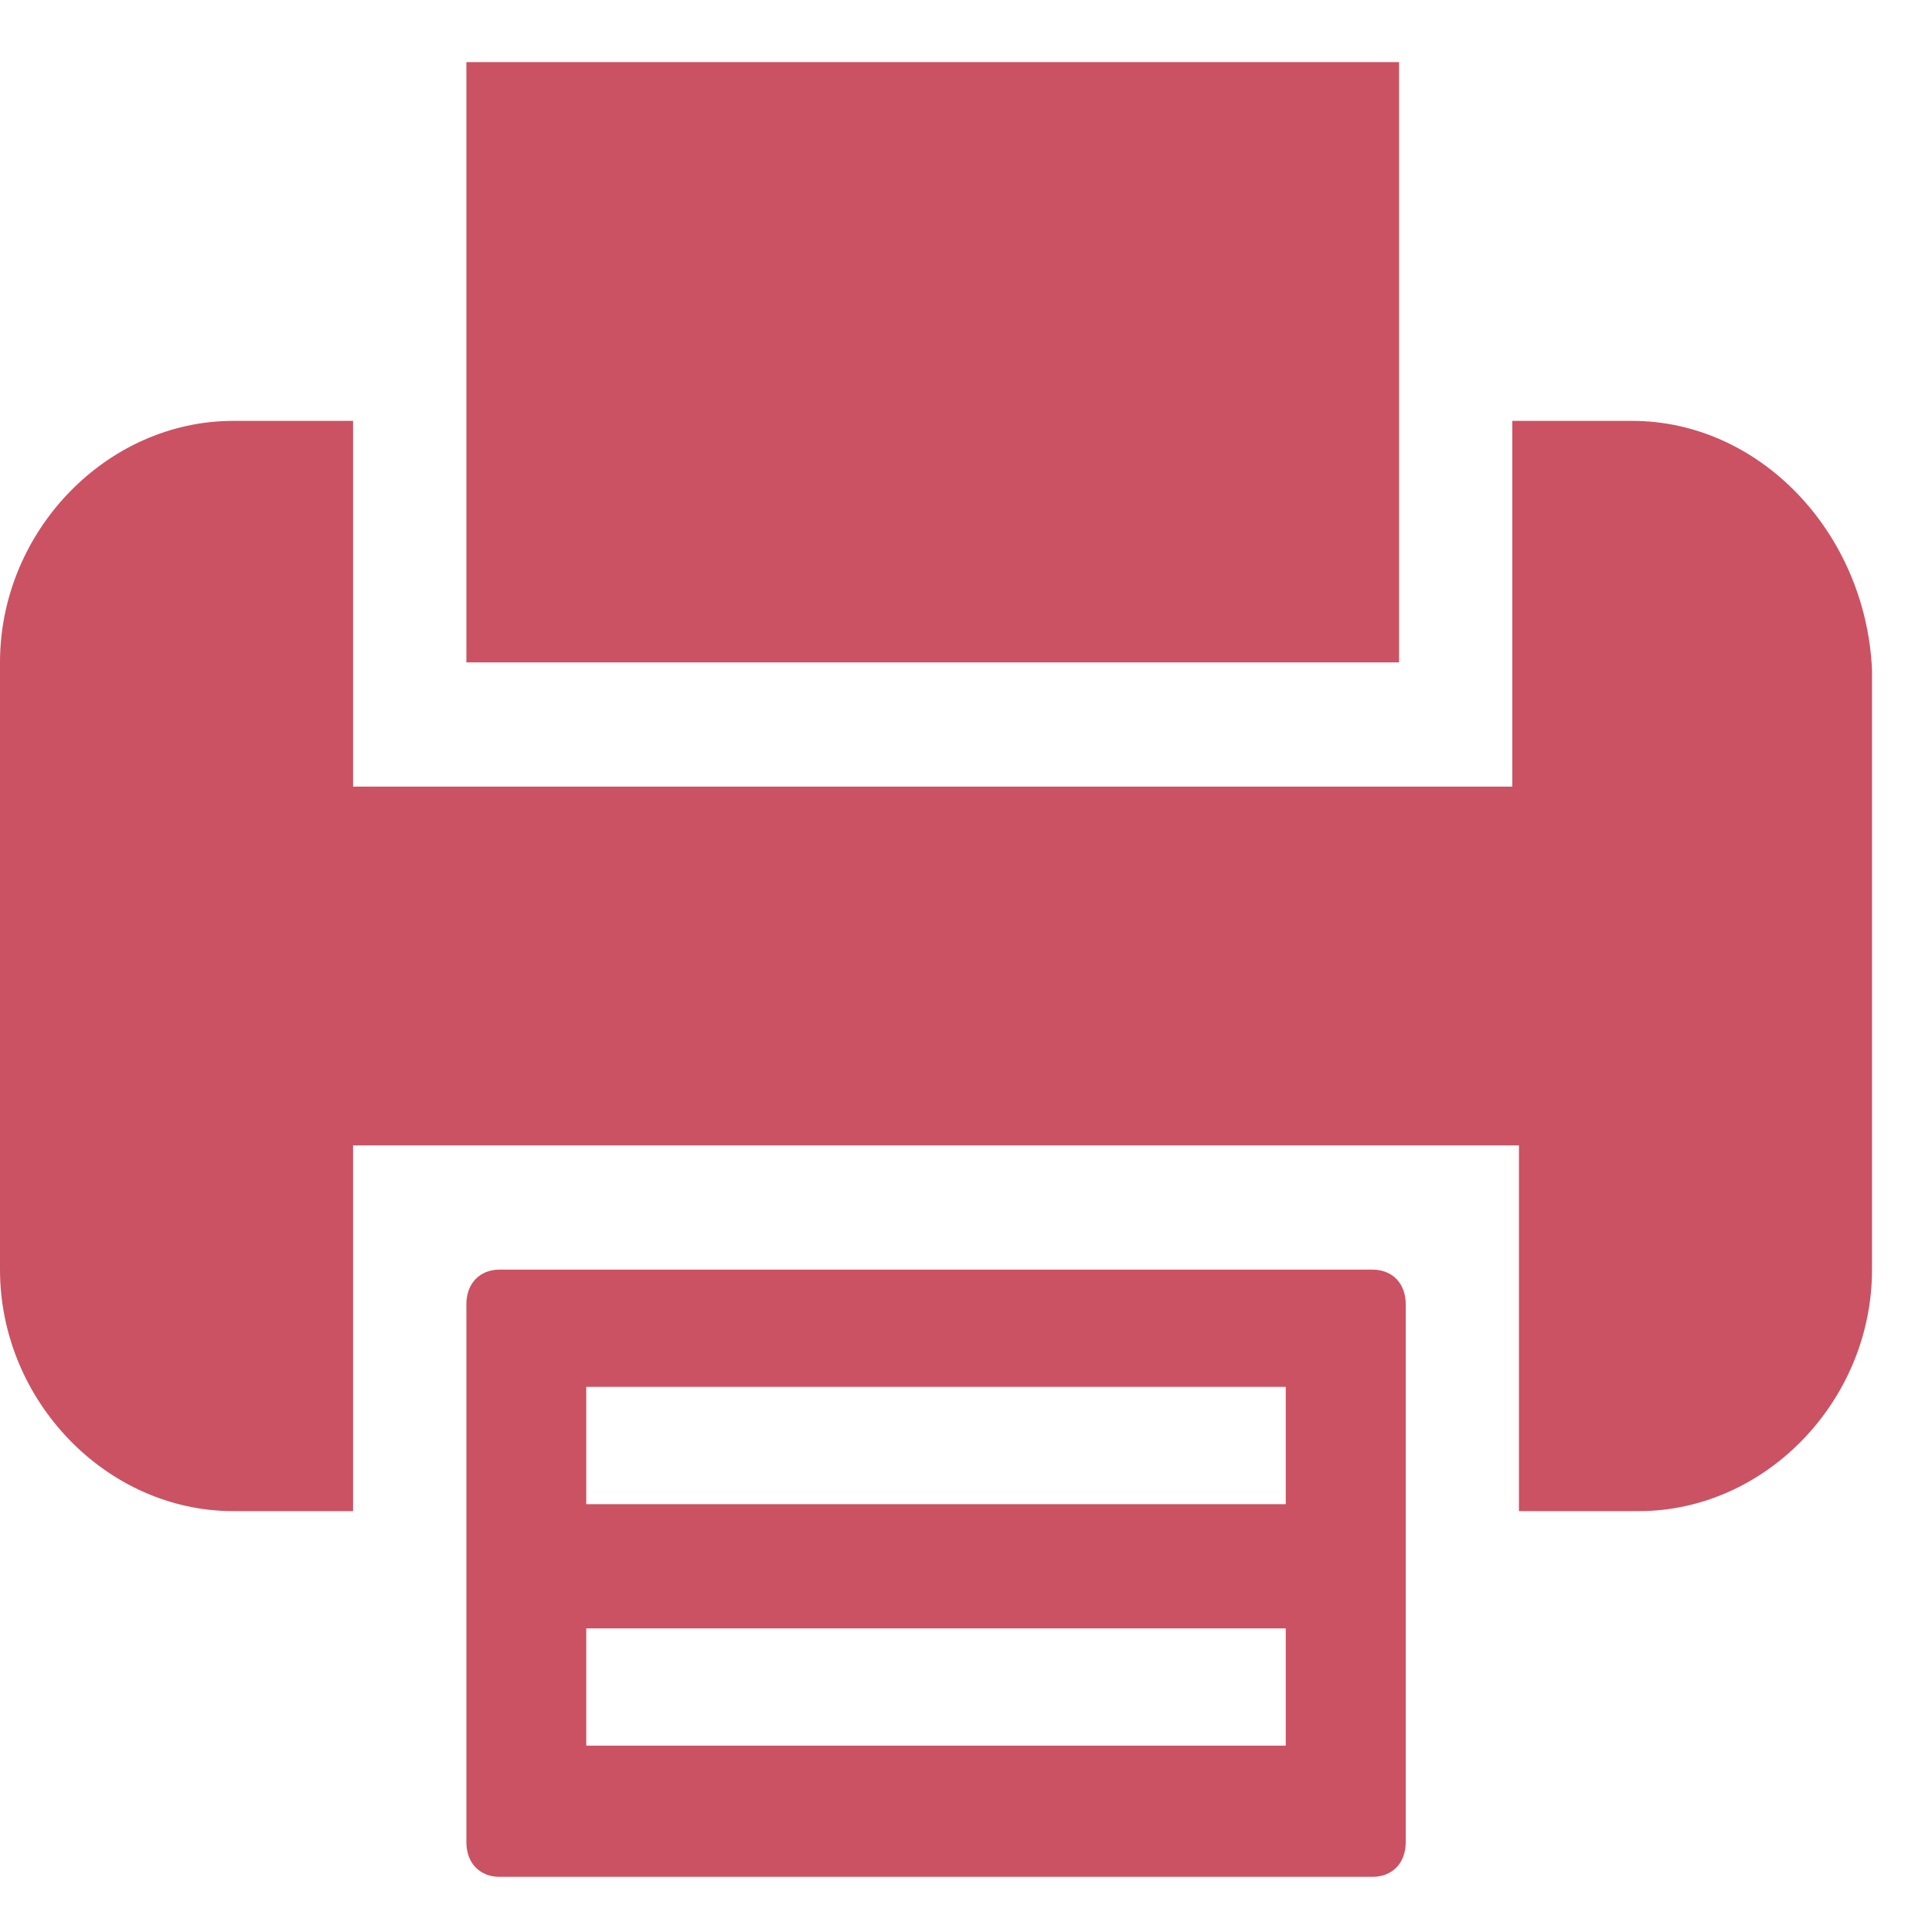
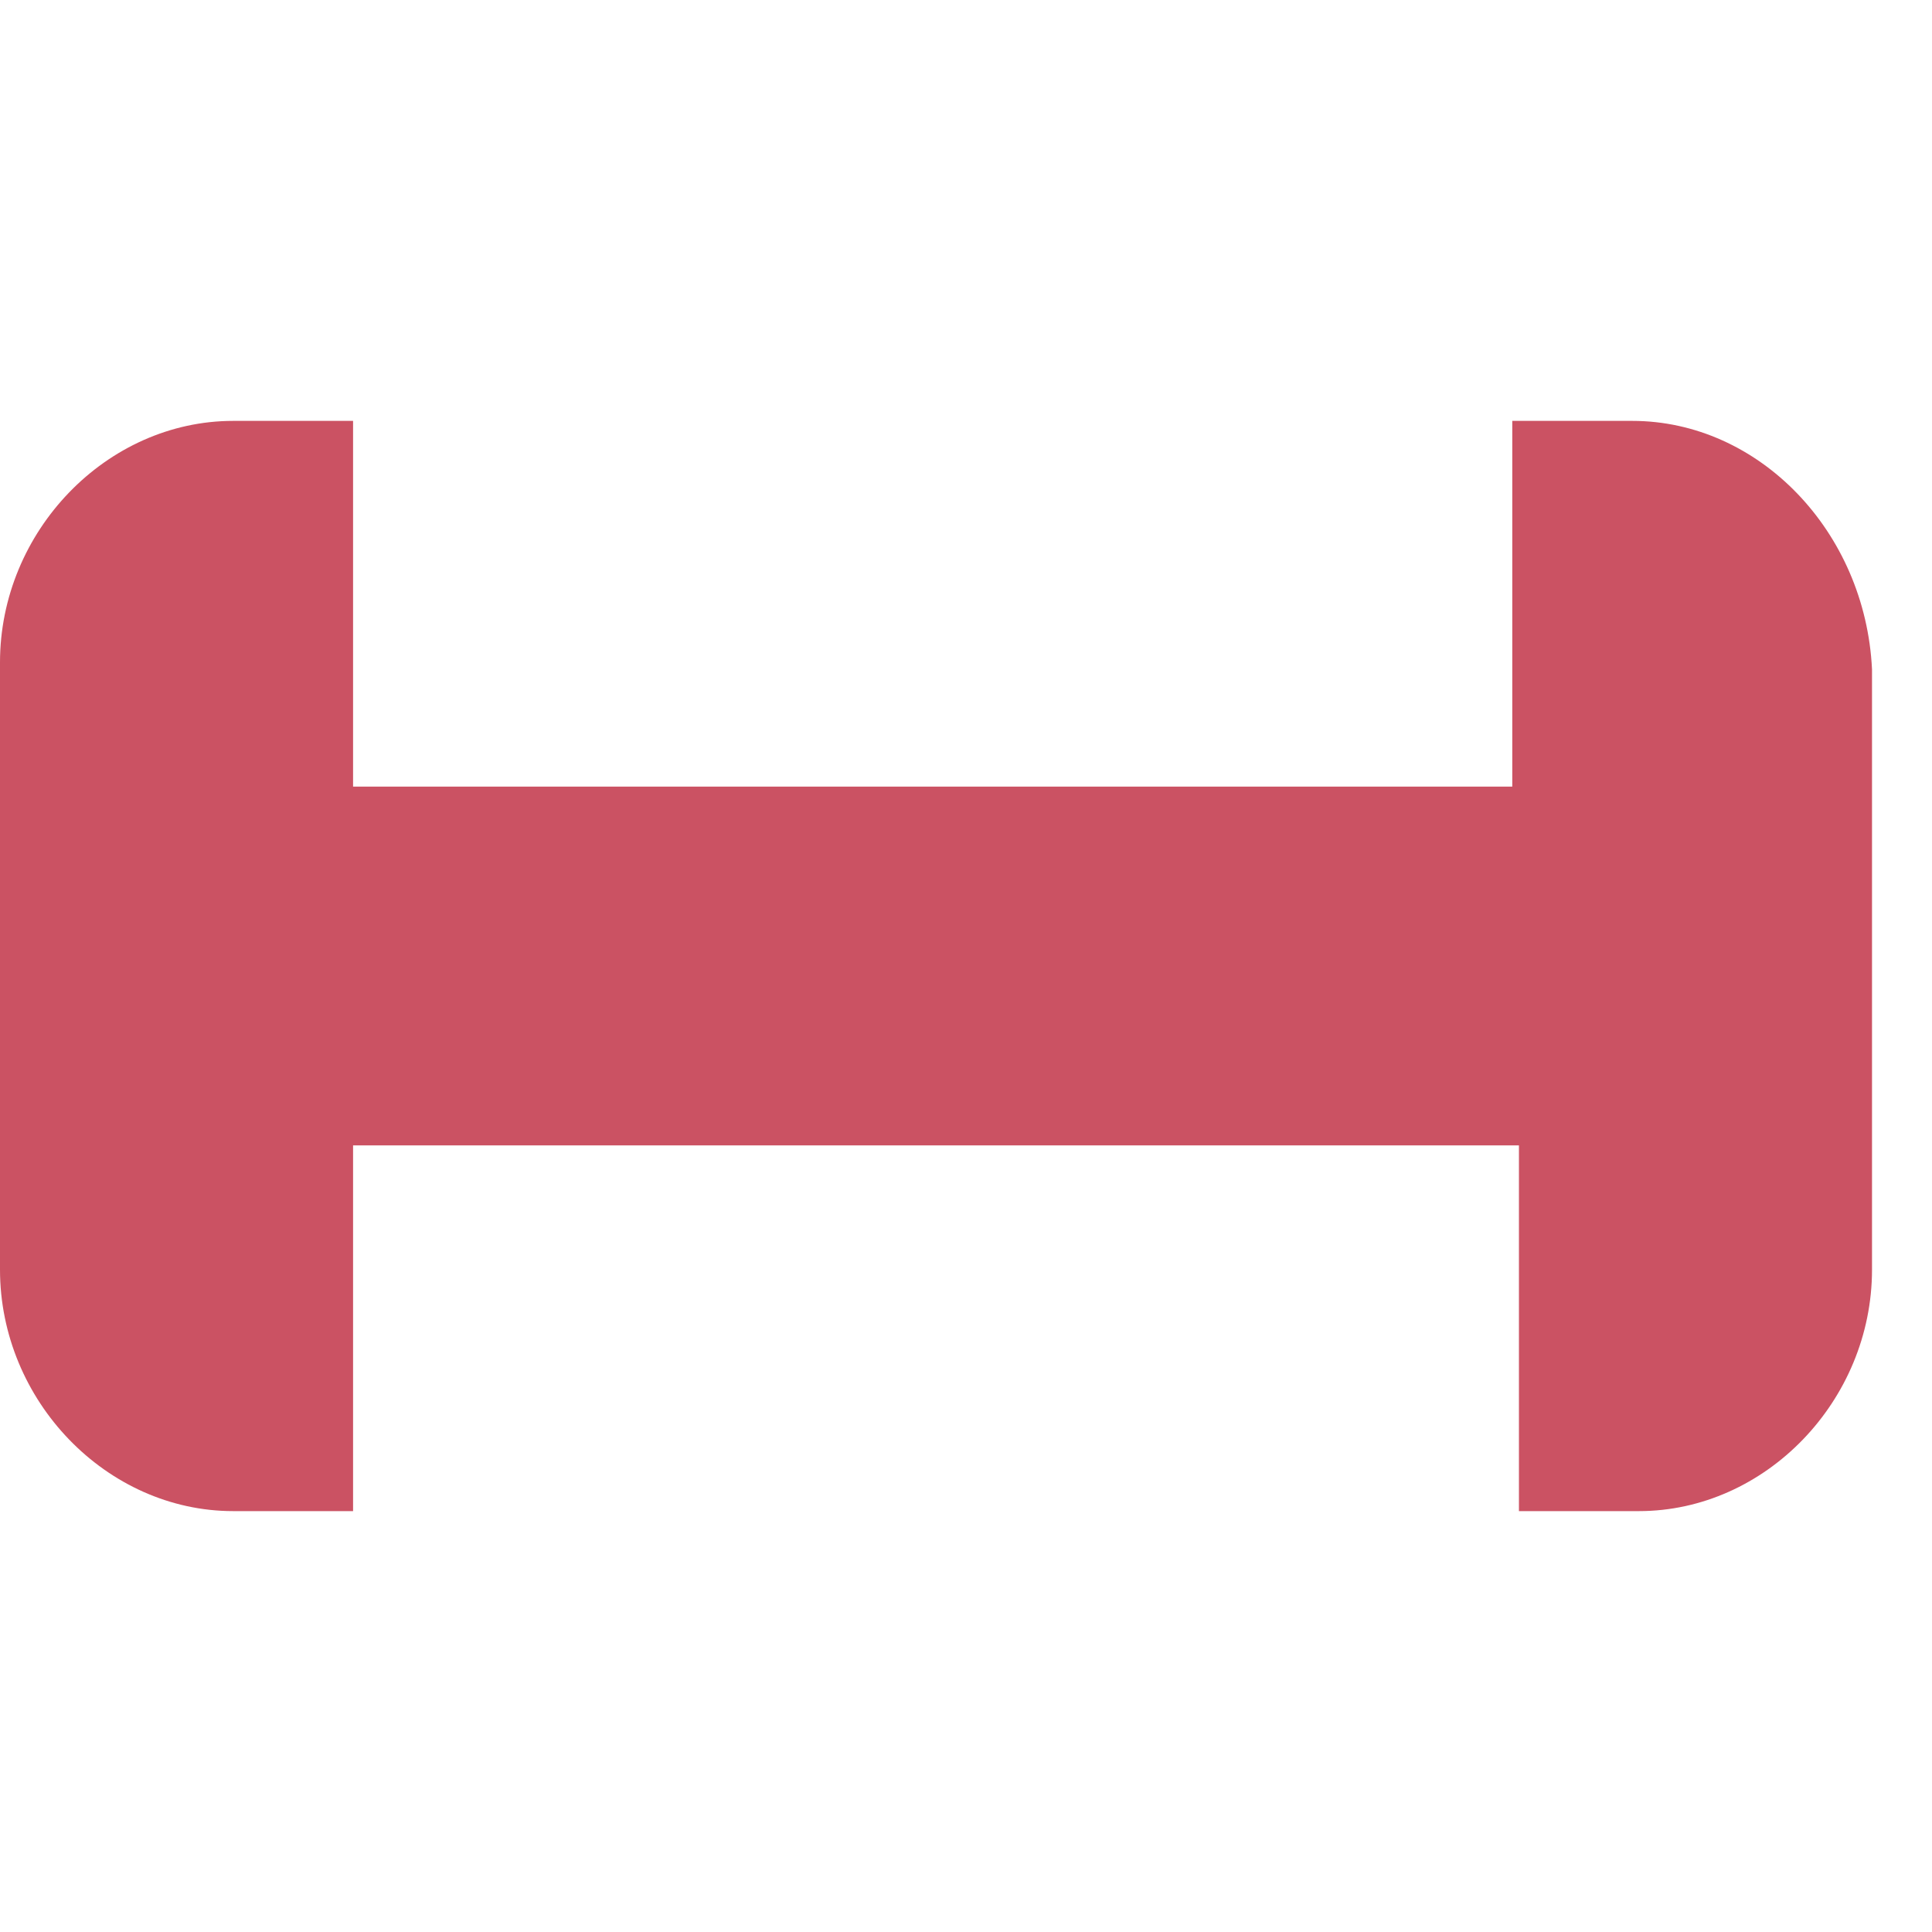
<svg xmlns="http://www.w3.org/2000/svg" width="20px" height="20px" viewBox="0 0 20 20" version="1.1">
  <title>fax</title>
  <desc>Created with Sketch.</desc>
  <g id="Page-1" stroke="none" stroke-width="1" fill="none" fill-rule="evenodd">
    <g id="04.1-BRAVE-HEART--NEWS-DETAILS" transform="translate(-179, -315)" fill="#CB5263" fill-rule="nonzero">
      <g id="Group" transform="translate(168, 154)">
        <g id="fax" transform="translate(11, 161)">
-           <path d="M4.828,15.643 L4.828,19.071 C4.828,19.286 4.966,19.429 5.172,19.429 L14.207,19.429 C14.414,19.429 14.552,19.286 14.552,19.071 L14.552,15.643 L14.552,13.5 C14.552,13.286 14.414,13.143 14.207,13.143 L5.172,13.143 C4.966,13.143 4.828,13.286 4.828,13.5 L4.828,15.643 Z M6.069,14.357 L13.31,14.357 L13.31,15.571 L6.069,15.571 L6.069,14.357 Z M6.069,16.857 L13.31,16.857 L13.31,18.071 L6.069,18.071 L6.069,16.857 Z" id="Shape" />
-           <polygon id="Path" points="14.483 4.357 14.483 0.643 4.828 0.643 4.828 4.357 4.828 6.857 14.483 6.857" />
          <path d="M16.897,4.357 L15.655,4.357 L15.655,6.857 L15.655,8.143 L3.655,8.143 L3.655,6.857 L3.655,4.357 L2.414,4.357 C1.103,4.357 0,5.5 0,6.857 L0,13.143 C0,14.5 1.103,15.643 2.414,15.643 L3.655,15.643 L3.655,13.143 L3.655,11.857 L15.724,11.857 L15.724,13.143 L15.724,15.643 L16.966,15.643 C18.276,15.643 19.379,14.5 19.379,13.143 L19.379,6.929 C19.31,5.5 18.207,4.357 16.897,4.357 Z" id="Path" />
        </g>
      </g>
    </g>
  </g>
</svg>